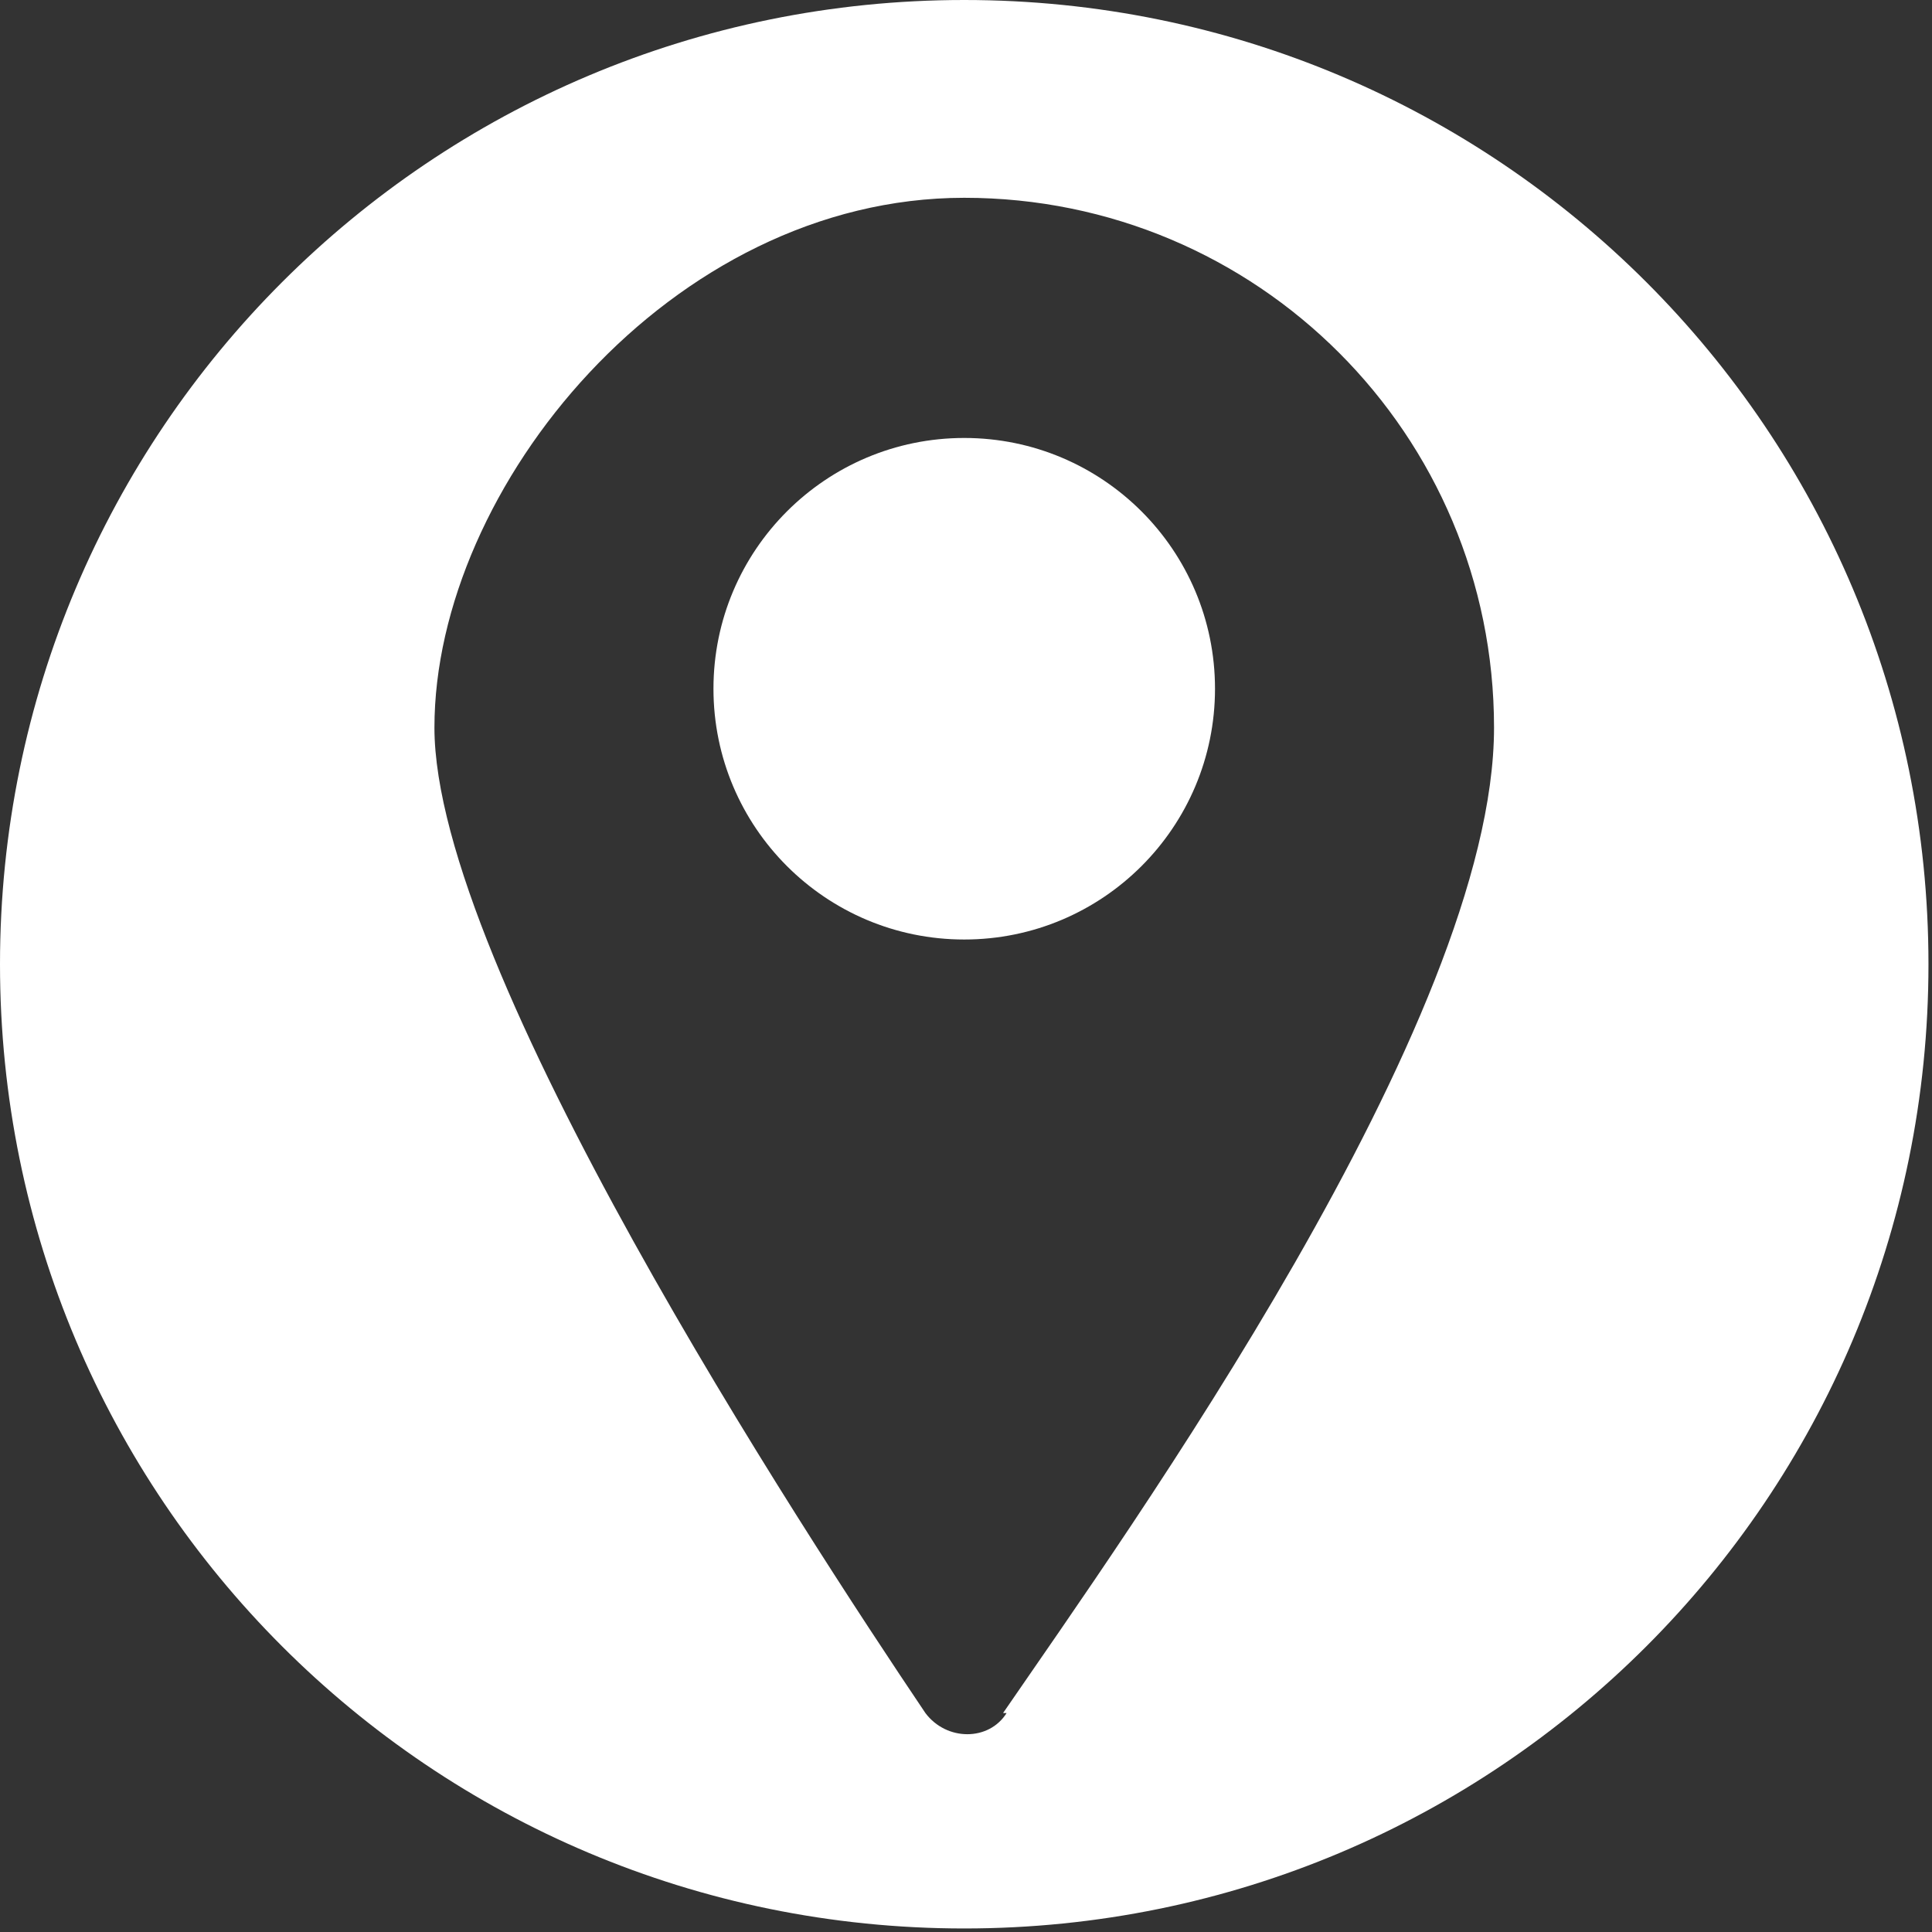
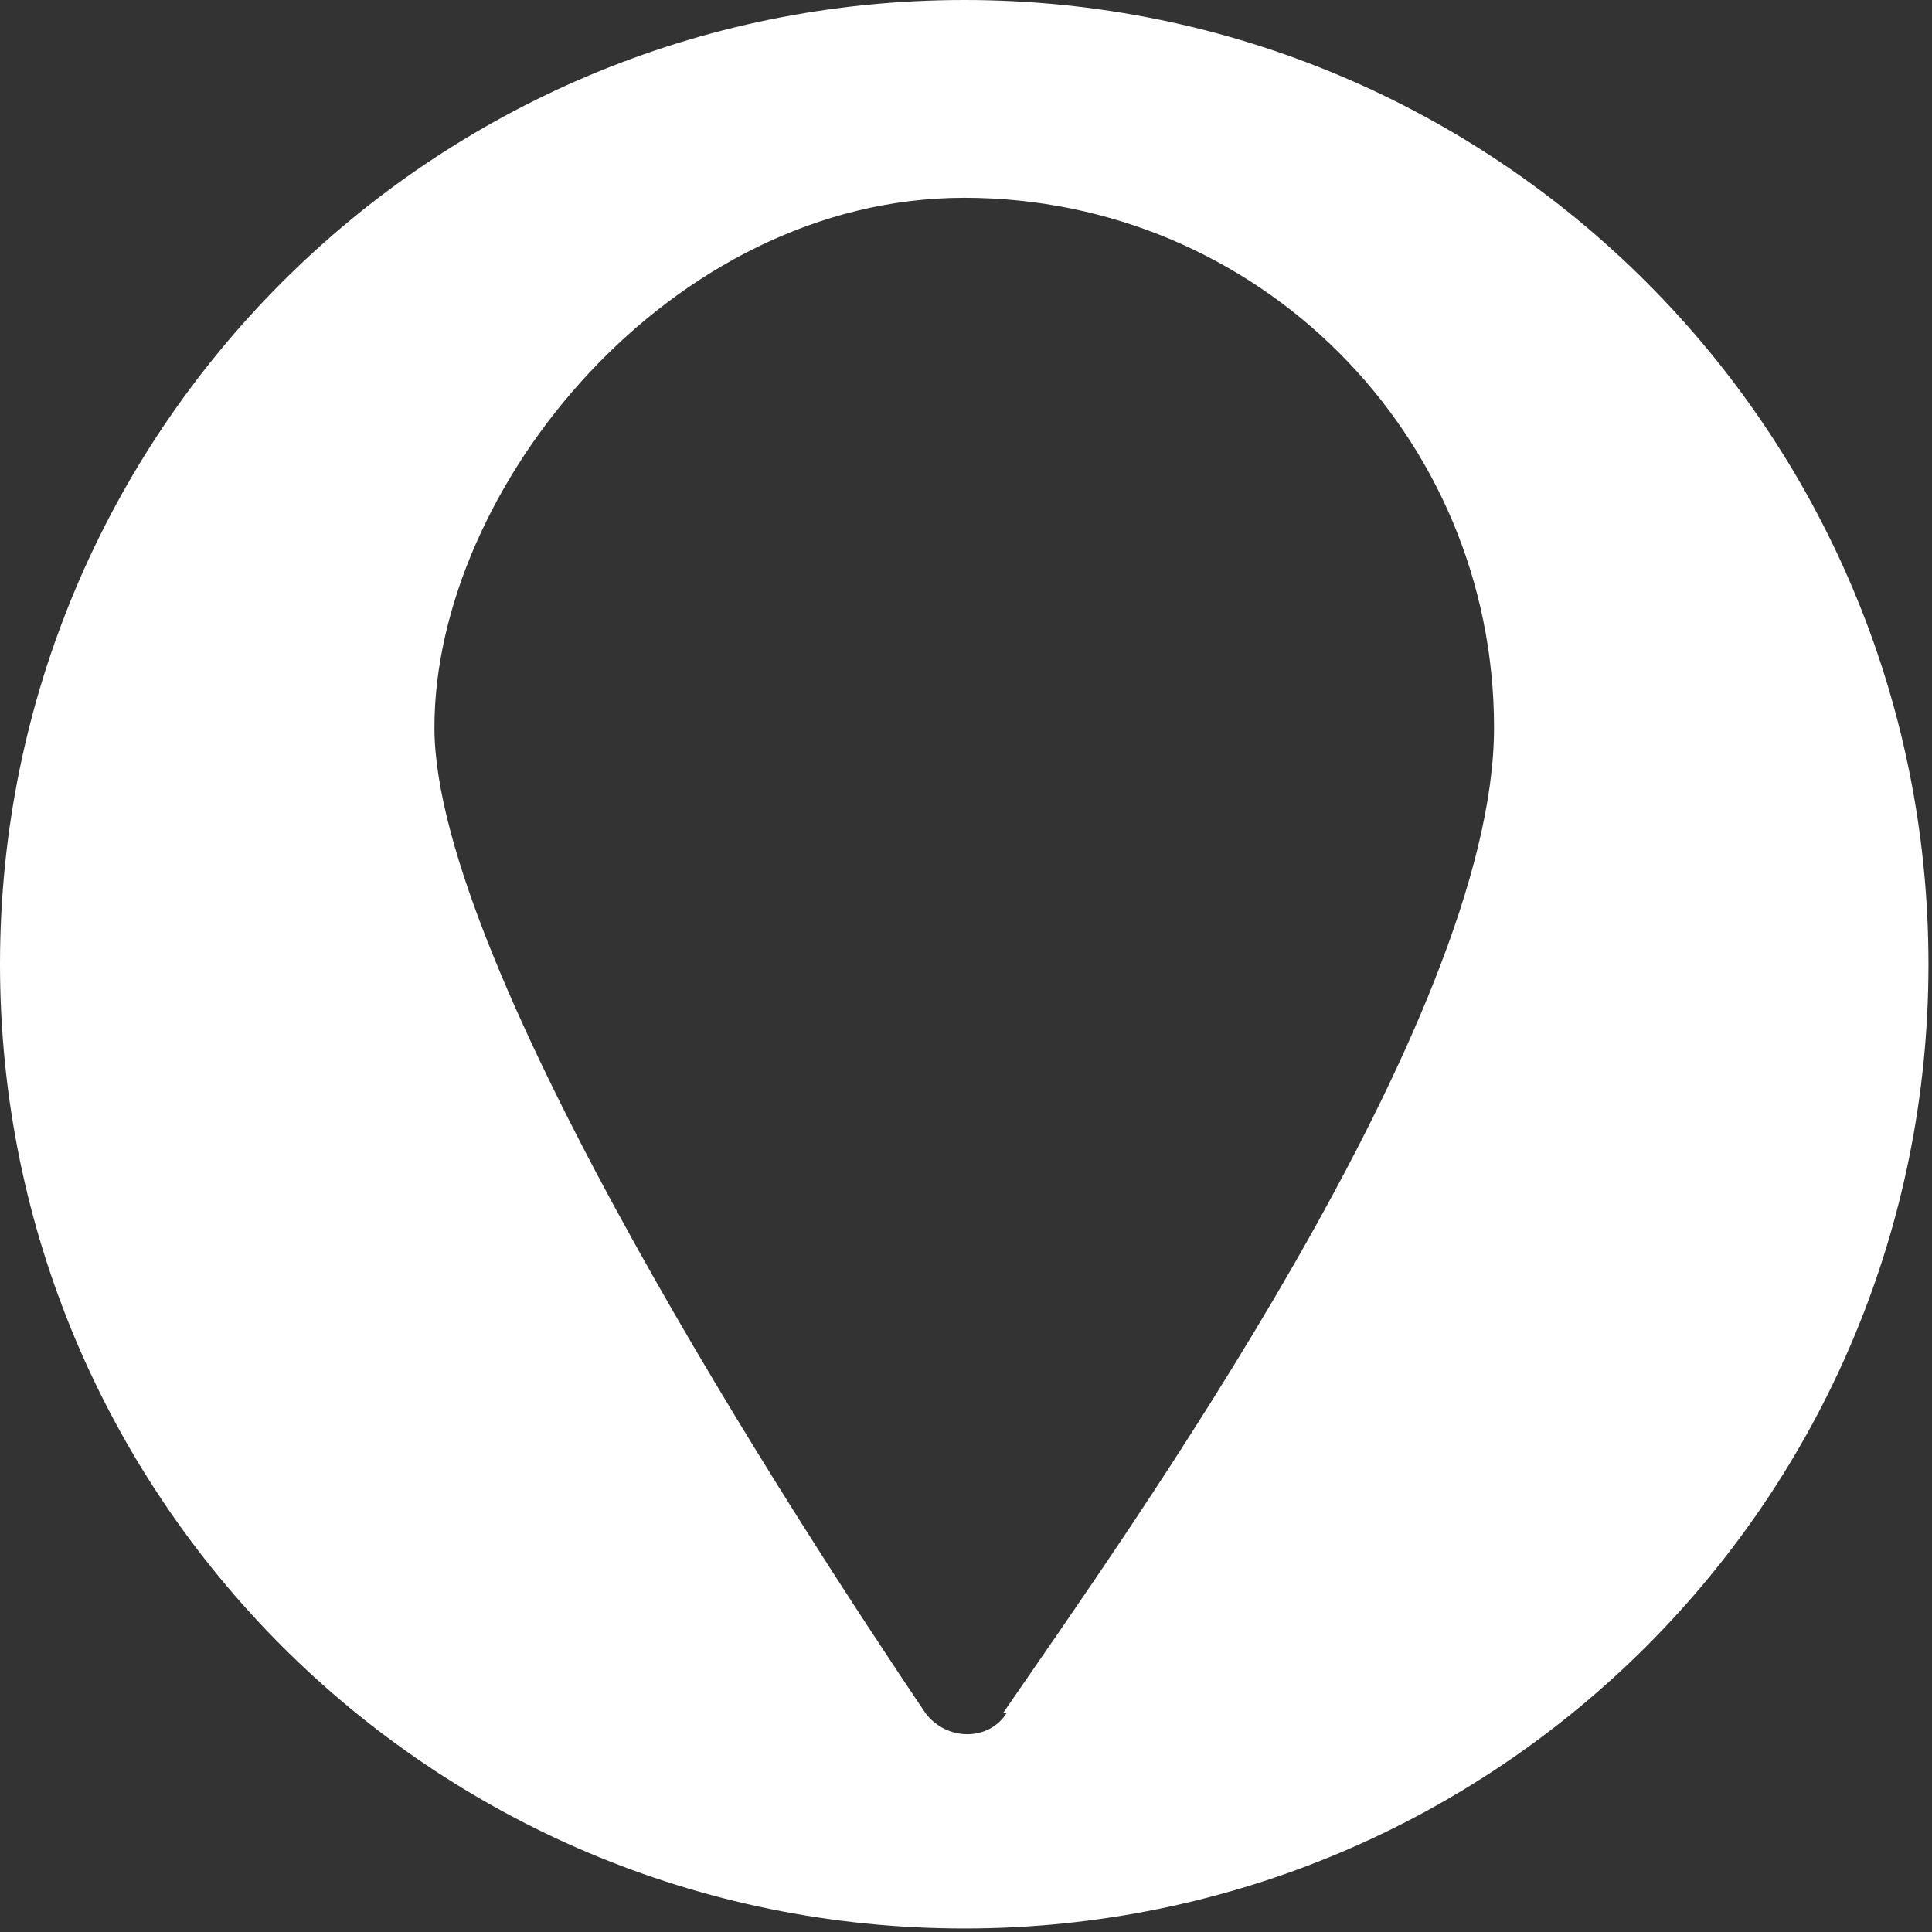
<svg xmlns="http://www.w3.org/2000/svg" id="Capa_1" version="1.1" viewBox="0 0 54.7 54.7">
  <rect x="0" y="0" width="54.7" height="54.7" fill="#333333" stroke="none" />
  <defs>
    <style>
      .st0 {
        fill: #fff;
      }
    </style>
  </defs>
-   <circle class="st0" cx="27.3" cy="19.5" r="7.1" />
  <path class="st0" d="M27.3,0C12.2,0,0,12.2,0,27.3s12.2,27.3,27.3,27.3,27.3-12.2,27.3-27.3S42.4,0,27.3,0ZM28.5,48.5c-.5.8-1.7.8-2.3,0-3.5-5.2-13.9-21.1-13.9-27.9s6.7-15,15-15,15,6.7,15,15-10.4,22.8-13.9,27.9Z" />
</svg>